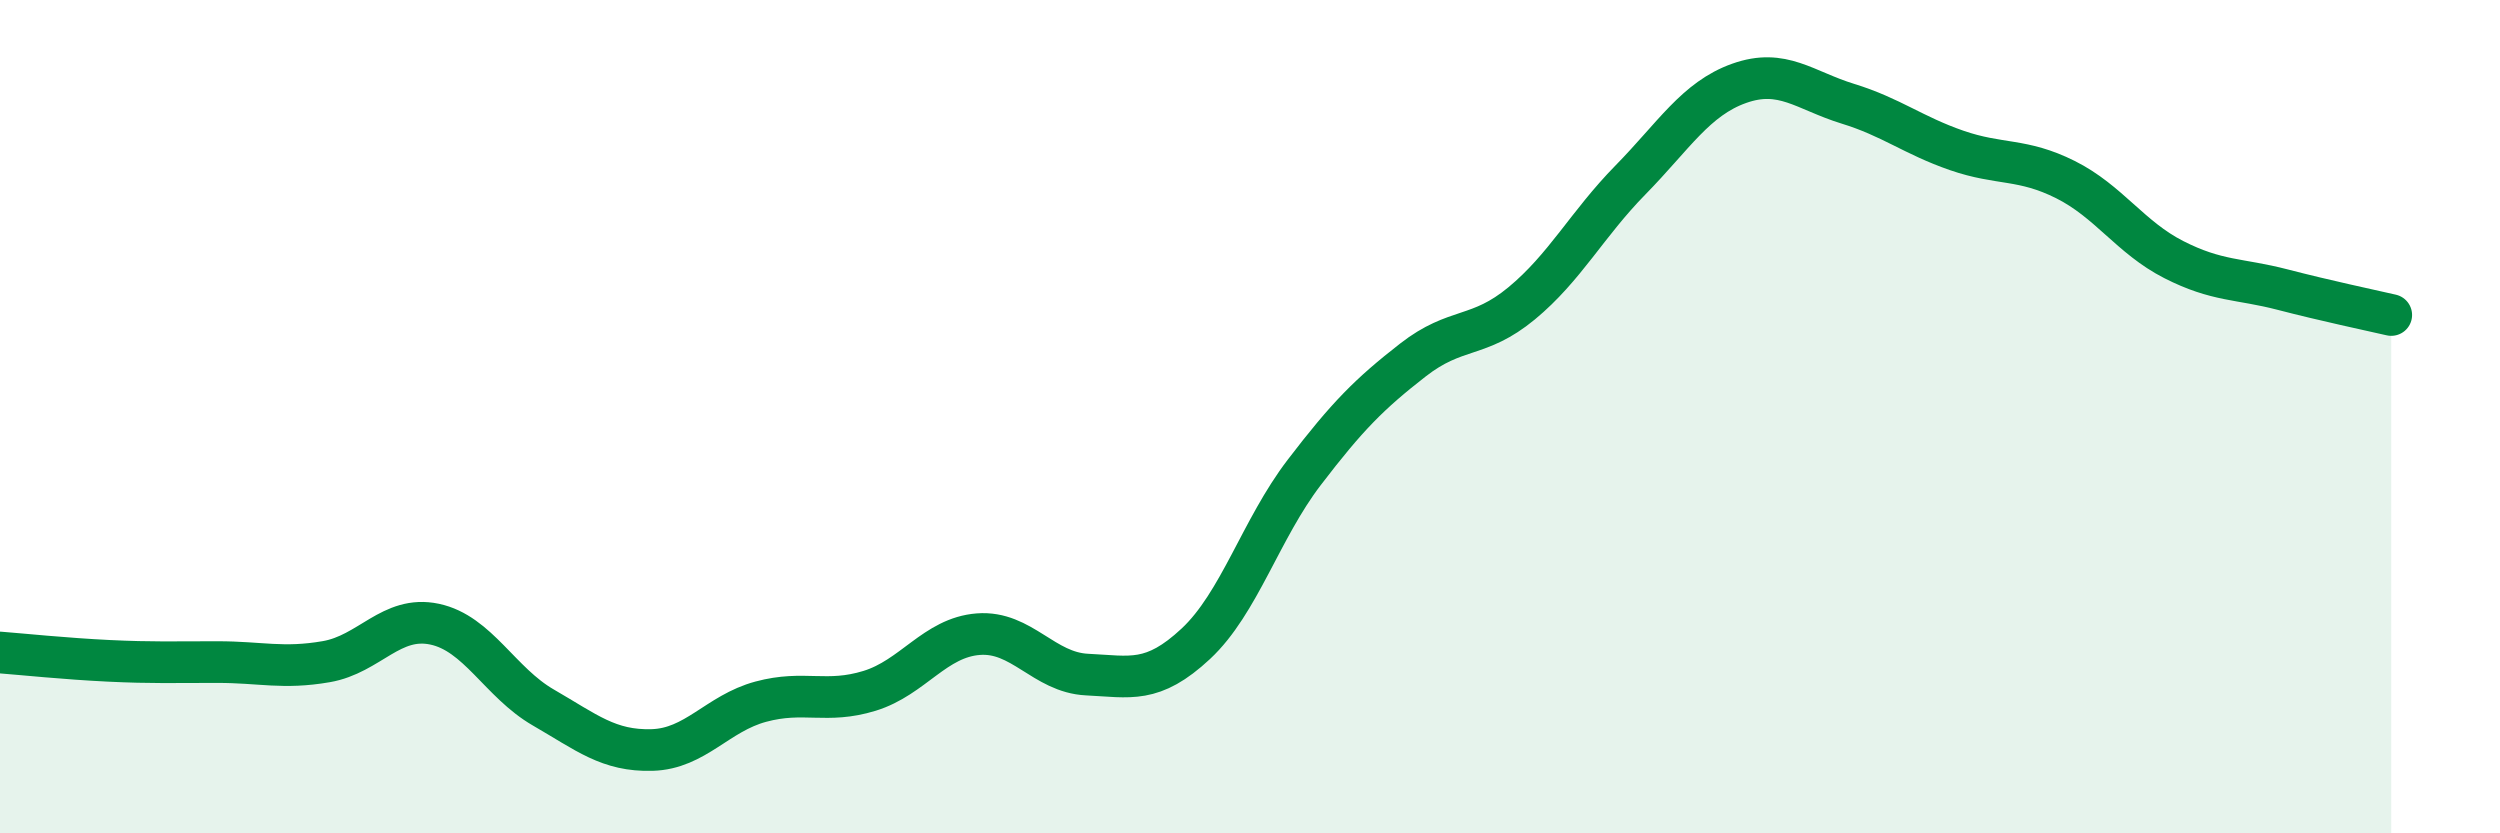
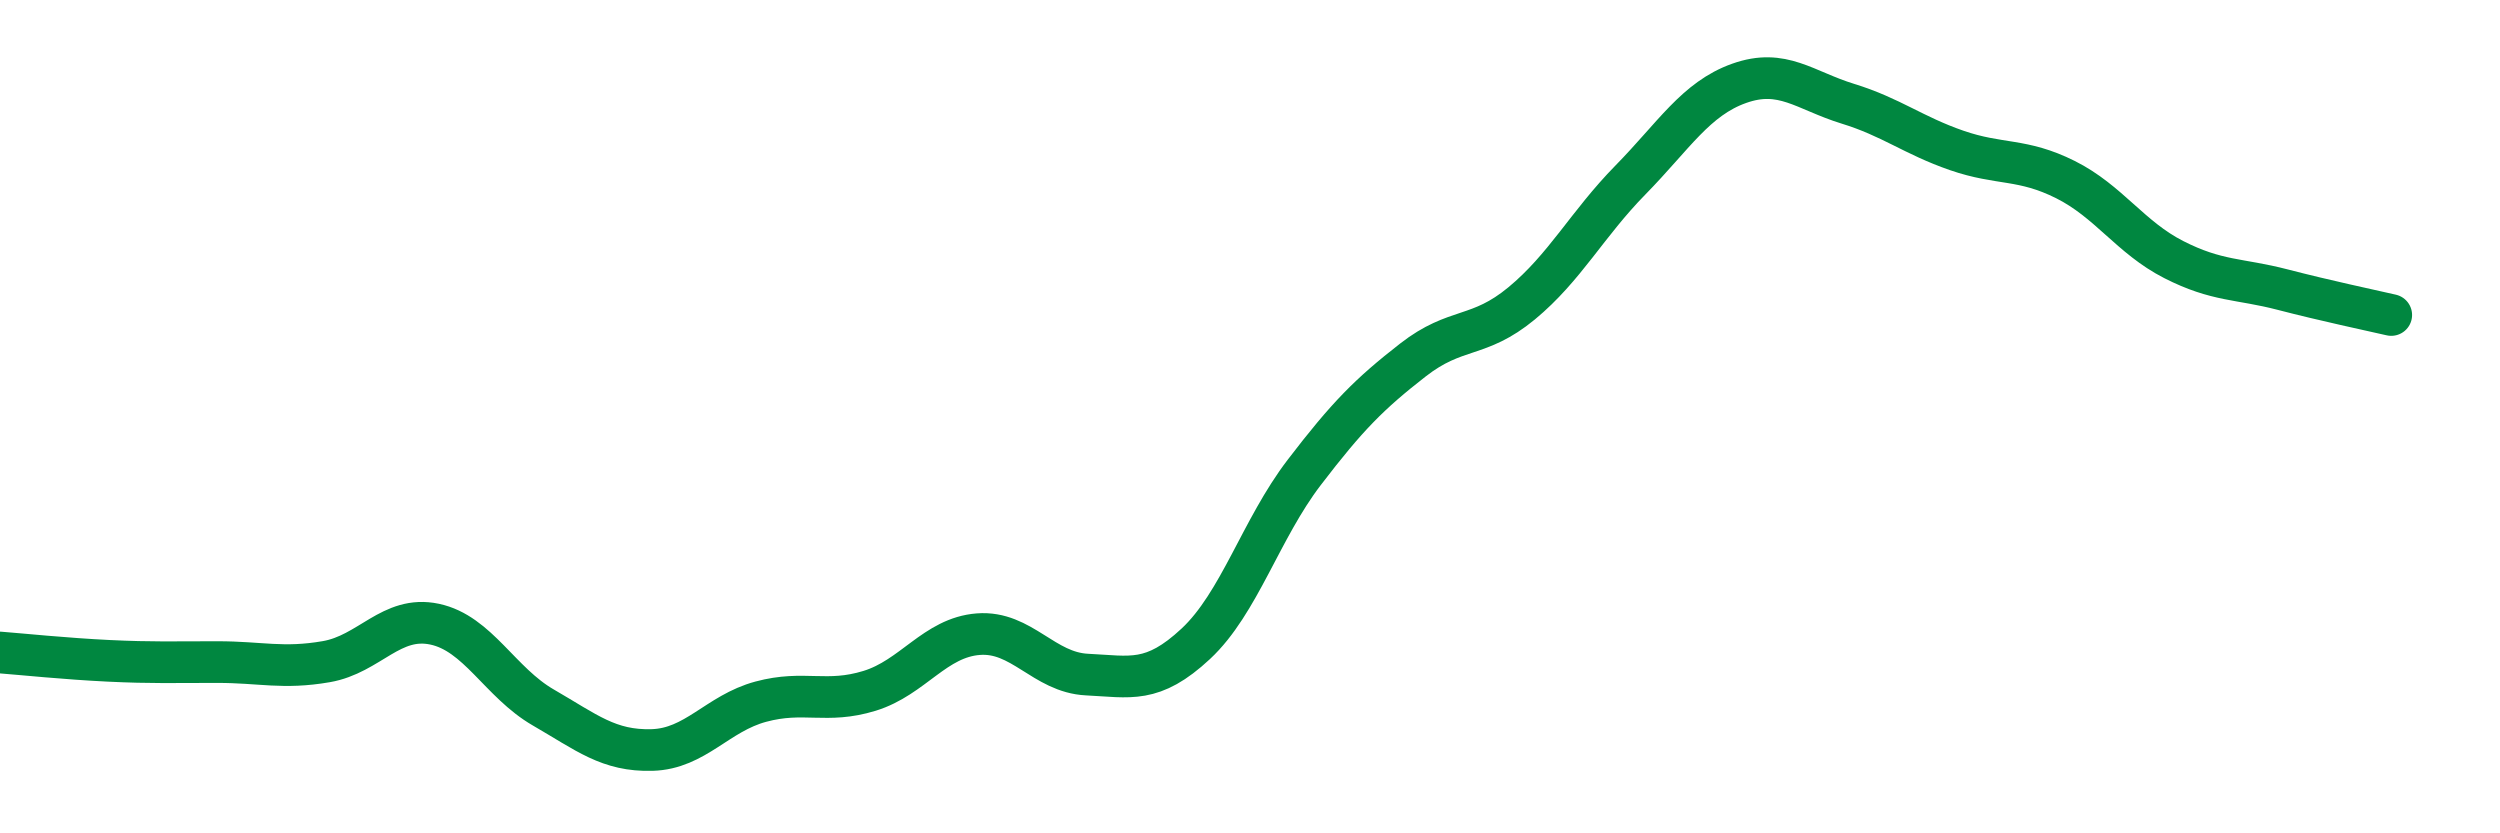
<svg xmlns="http://www.w3.org/2000/svg" width="60" height="20" viewBox="0 0 60 20">
-   <path d="M 0,15.66 C 0.52,15.7 1.57,15.81 2.61,15.86 C 3.65,15.91 4.18,15.89 5.22,15.89 C 6.26,15.89 6.79,16.06 7.83,15.88 C 8.87,15.7 9.39,14.76 10.43,14.98 C 11.47,15.2 12,16.38 13.04,16.98 C 14.08,17.58 14.61,18.03 15.65,18 C 16.69,17.97 17.22,17.12 18.26,16.84 C 19.3,16.56 19.83,16.9 20.87,16.58 C 21.91,16.26 22.44,15.3 23.48,15.22 C 24.52,15.14 25.05,16.14 26.09,16.19 C 27.13,16.24 27.66,16.42 28.7,15.45 C 29.74,14.48 30.26,12.7 31.3,11.34 C 32.34,9.98 32.87,9.45 33.91,8.64 C 34.95,7.83 35.48,8.14 36.52,7.28 C 37.56,6.42 38.09,5.38 39.13,4.32 C 40.17,3.26 40.7,2.37 41.74,2 C 42.78,1.63 43.31,2.17 44.35,2.49 C 45.39,2.81 45.92,3.25 46.96,3.61 C 48,3.97 48.53,3.79 49.57,4.31 C 50.61,4.83 51.13,5.7 52.17,6.23 C 53.21,6.76 53.74,6.68 54.78,6.95 C 55.82,7.22 56.87,7.44 57.39,7.56L57.39 20L0 20Z" fill="#008740" opacity="0.1" stroke-linecap="round" stroke-linejoin="round" />
  <path d="M 0,15.66 C 0.52,15.7 1.57,15.81 2.61,15.86 C 3.65,15.91 4.18,15.89 5.22,15.89 C 6.26,15.89 6.79,16.06 7.83,15.88 C 8.87,15.7 9.39,14.76 10.43,14.98 C 11.47,15.2 12,16.38 13.04,16.98 C 14.08,17.58 14.61,18.03 15.65,18 C 16.69,17.97 17.22,17.12 18.26,16.84 C 19.3,16.56 19.83,16.9 20.87,16.58 C 21.91,16.26 22.44,15.3 23.48,15.22 C 24.52,15.14 25.05,16.14 26.09,16.19 C 27.13,16.24 27.66,16.42 28.7,15.45 C 29.74,14.48 30.26,12.7 31.3,11.34 C 32.34,9.98 32.87,9.45 33.91,8.64 C 34.95,7.83 35.48,8.14 36.52,7.28 C 37.56,6.42 38.09,5.38 39.13,4.32 C 40.17,3.26 40.7,2.37 41.74,2 C 42.78,1.63 43.31,2.17 44.35,2.49 C 45.39,2.81 45.92,3.25 46.96,3.61 C 48,3.97 48.53,3.79 49.57,4.31 C 50.61,4.83 51.13,5.7 52.17,6.23 C 53.21,6.76 53.74,6.68 54.78,6.95 C 55.82,7.22 56.87,7.44 57.39,7.56" stroke="#008740" stroke-width="1" fill="none" stroke-linecap="round" stroke-linejoin="round" />
</svg>